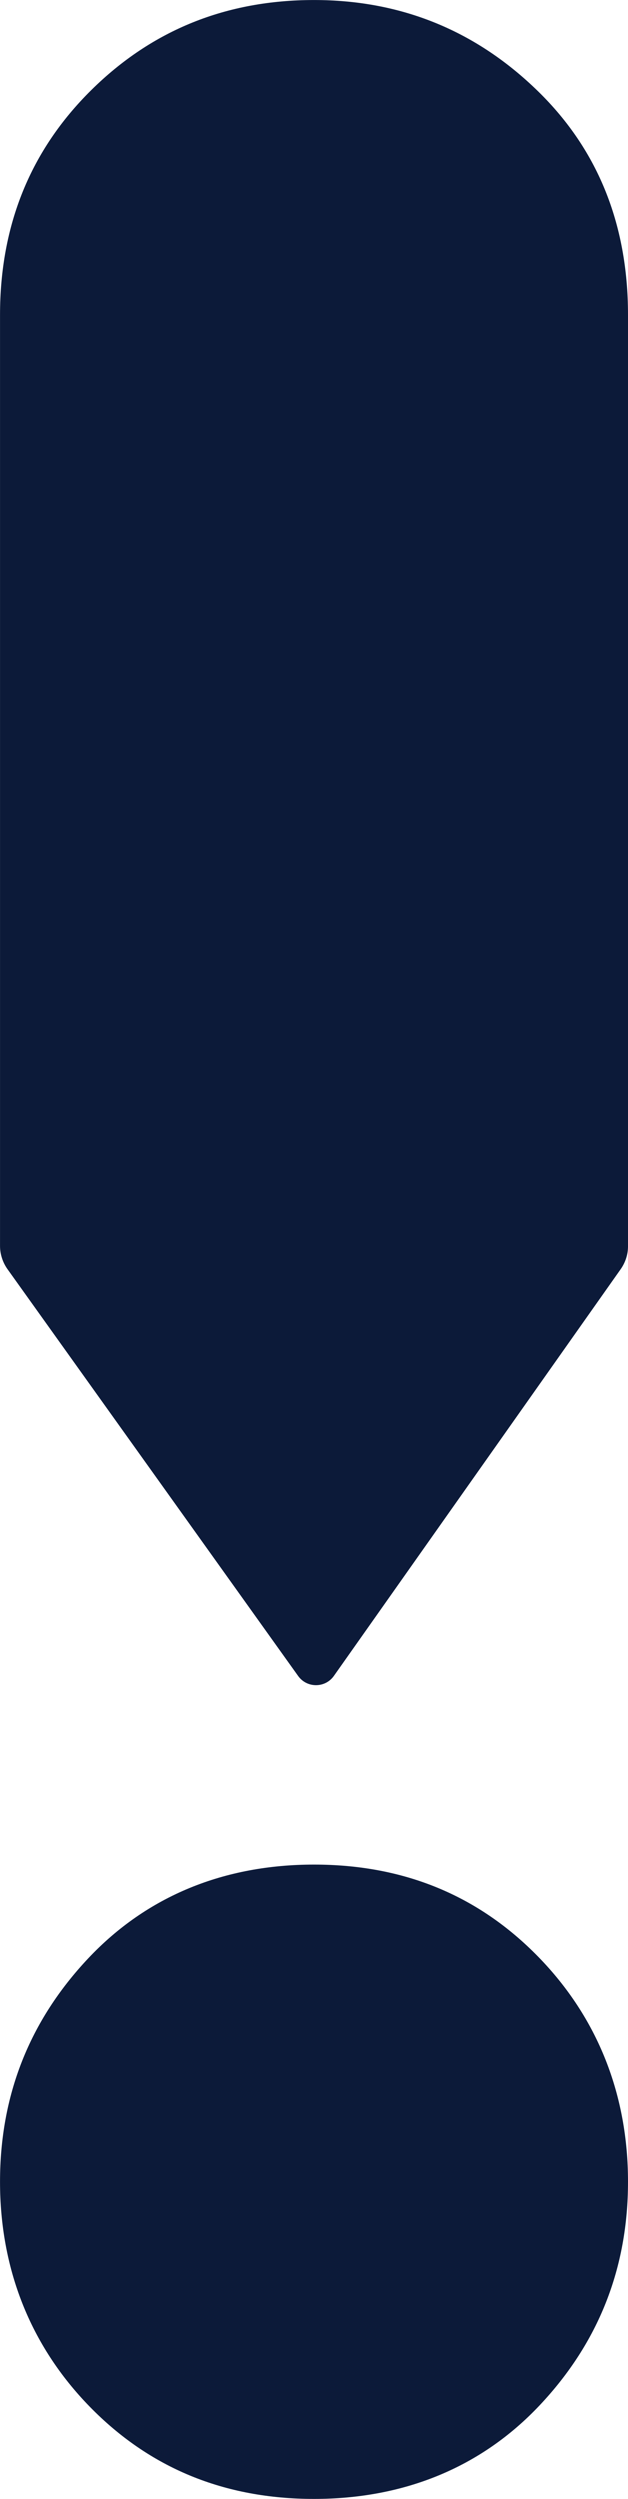
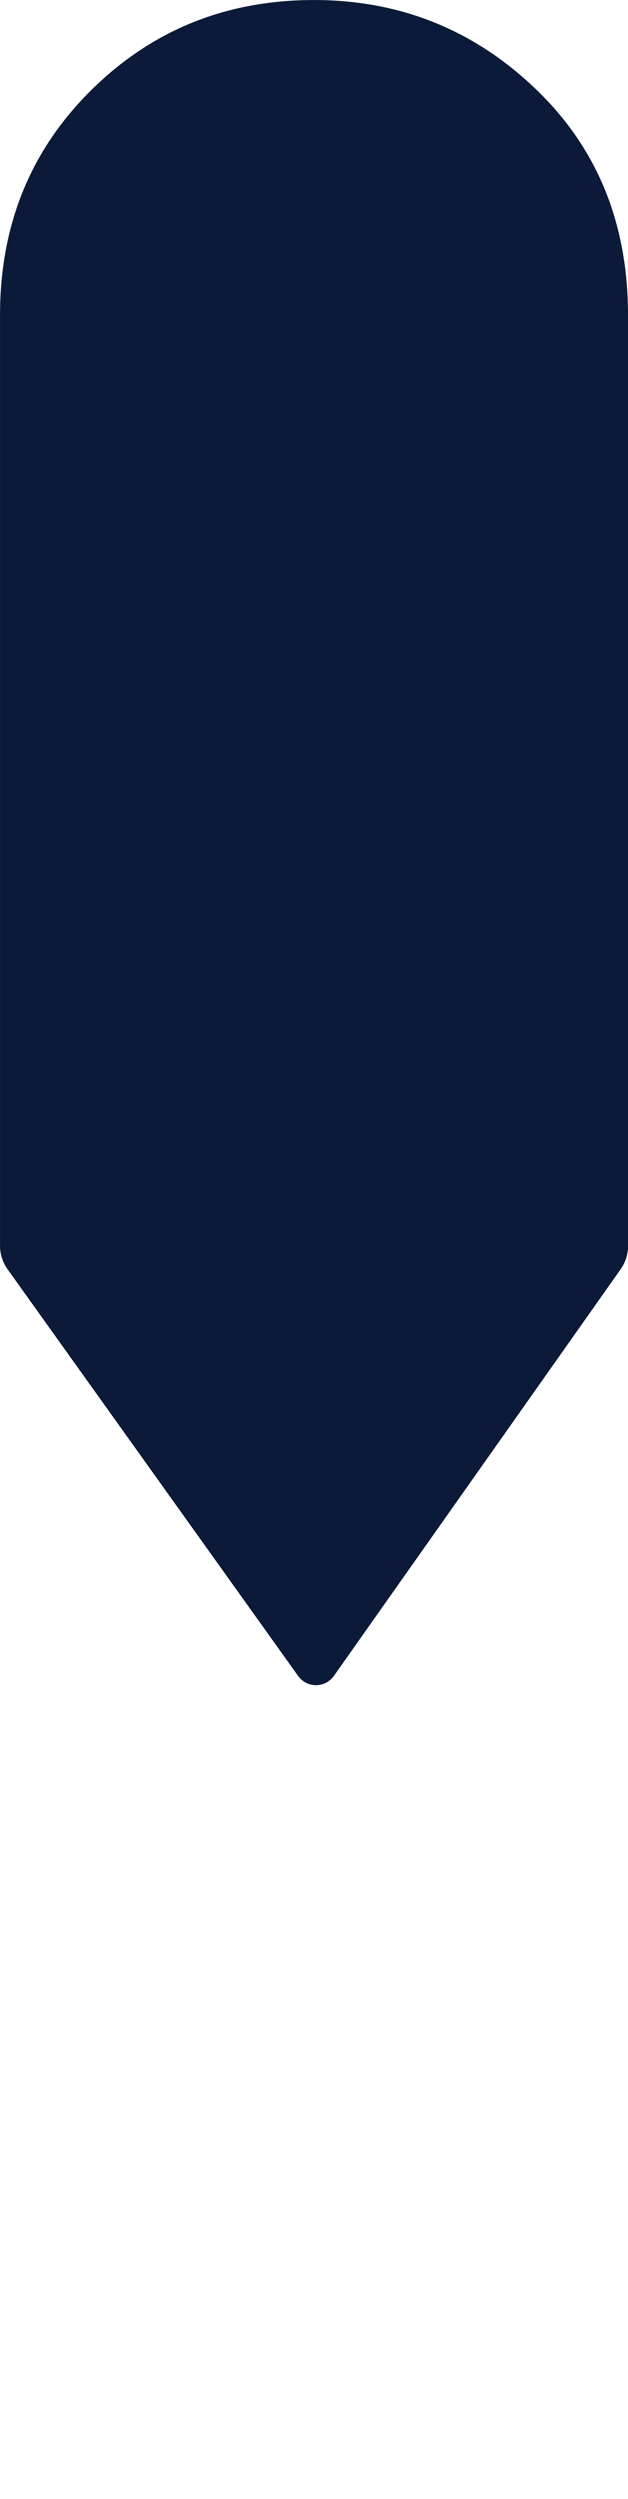
<svg xmlns="http://www.w3.org/2000/svg" width="488" height="1942" viewBox="0 0 488 1942" fill="none">
  <path d="M244.01 0.021C175.809 0.021 118.18 23.286 70.951 69.988C23.721 116.69 0.021 174.853 0.021 244.82V968.272C0.021 974.601 2.067 980.931 5.648 986.063L231.735 1302.54C238.555 1311.95 252.536 1311.95 259.356 1302.54L482.374 986.234C485.955 981.102 488 974.944 488 968.614V244.82C488 173.314 463.959 114.637 415.878 68.79C367.966 22.944 310.506 0.021 244.01 0.021Z" fill="#0C1A39" />
-   <path d="M69.757 1870.33C116.304 1918.04 174.275 1941.98 244.011 1941.98C313.746 1941.98 373.763 1917.69 419.458 1869.12C465.152 1820.55 488 1762.67 488 1695.5C488 1628.32 464.811 1568.38 418.264 1520.67C371.717 1472.96 313.746 1449.02 244.011 1449.02C174.275 1449.02 114.258 1473.31 68.563 1521.88C22.868 1570.45 0.021 1628.32 0.021 1695.5C0.021 1762.67 23.21 1822.61 69.757 1870.33Z" fill="#0C1A39" />
</svg>